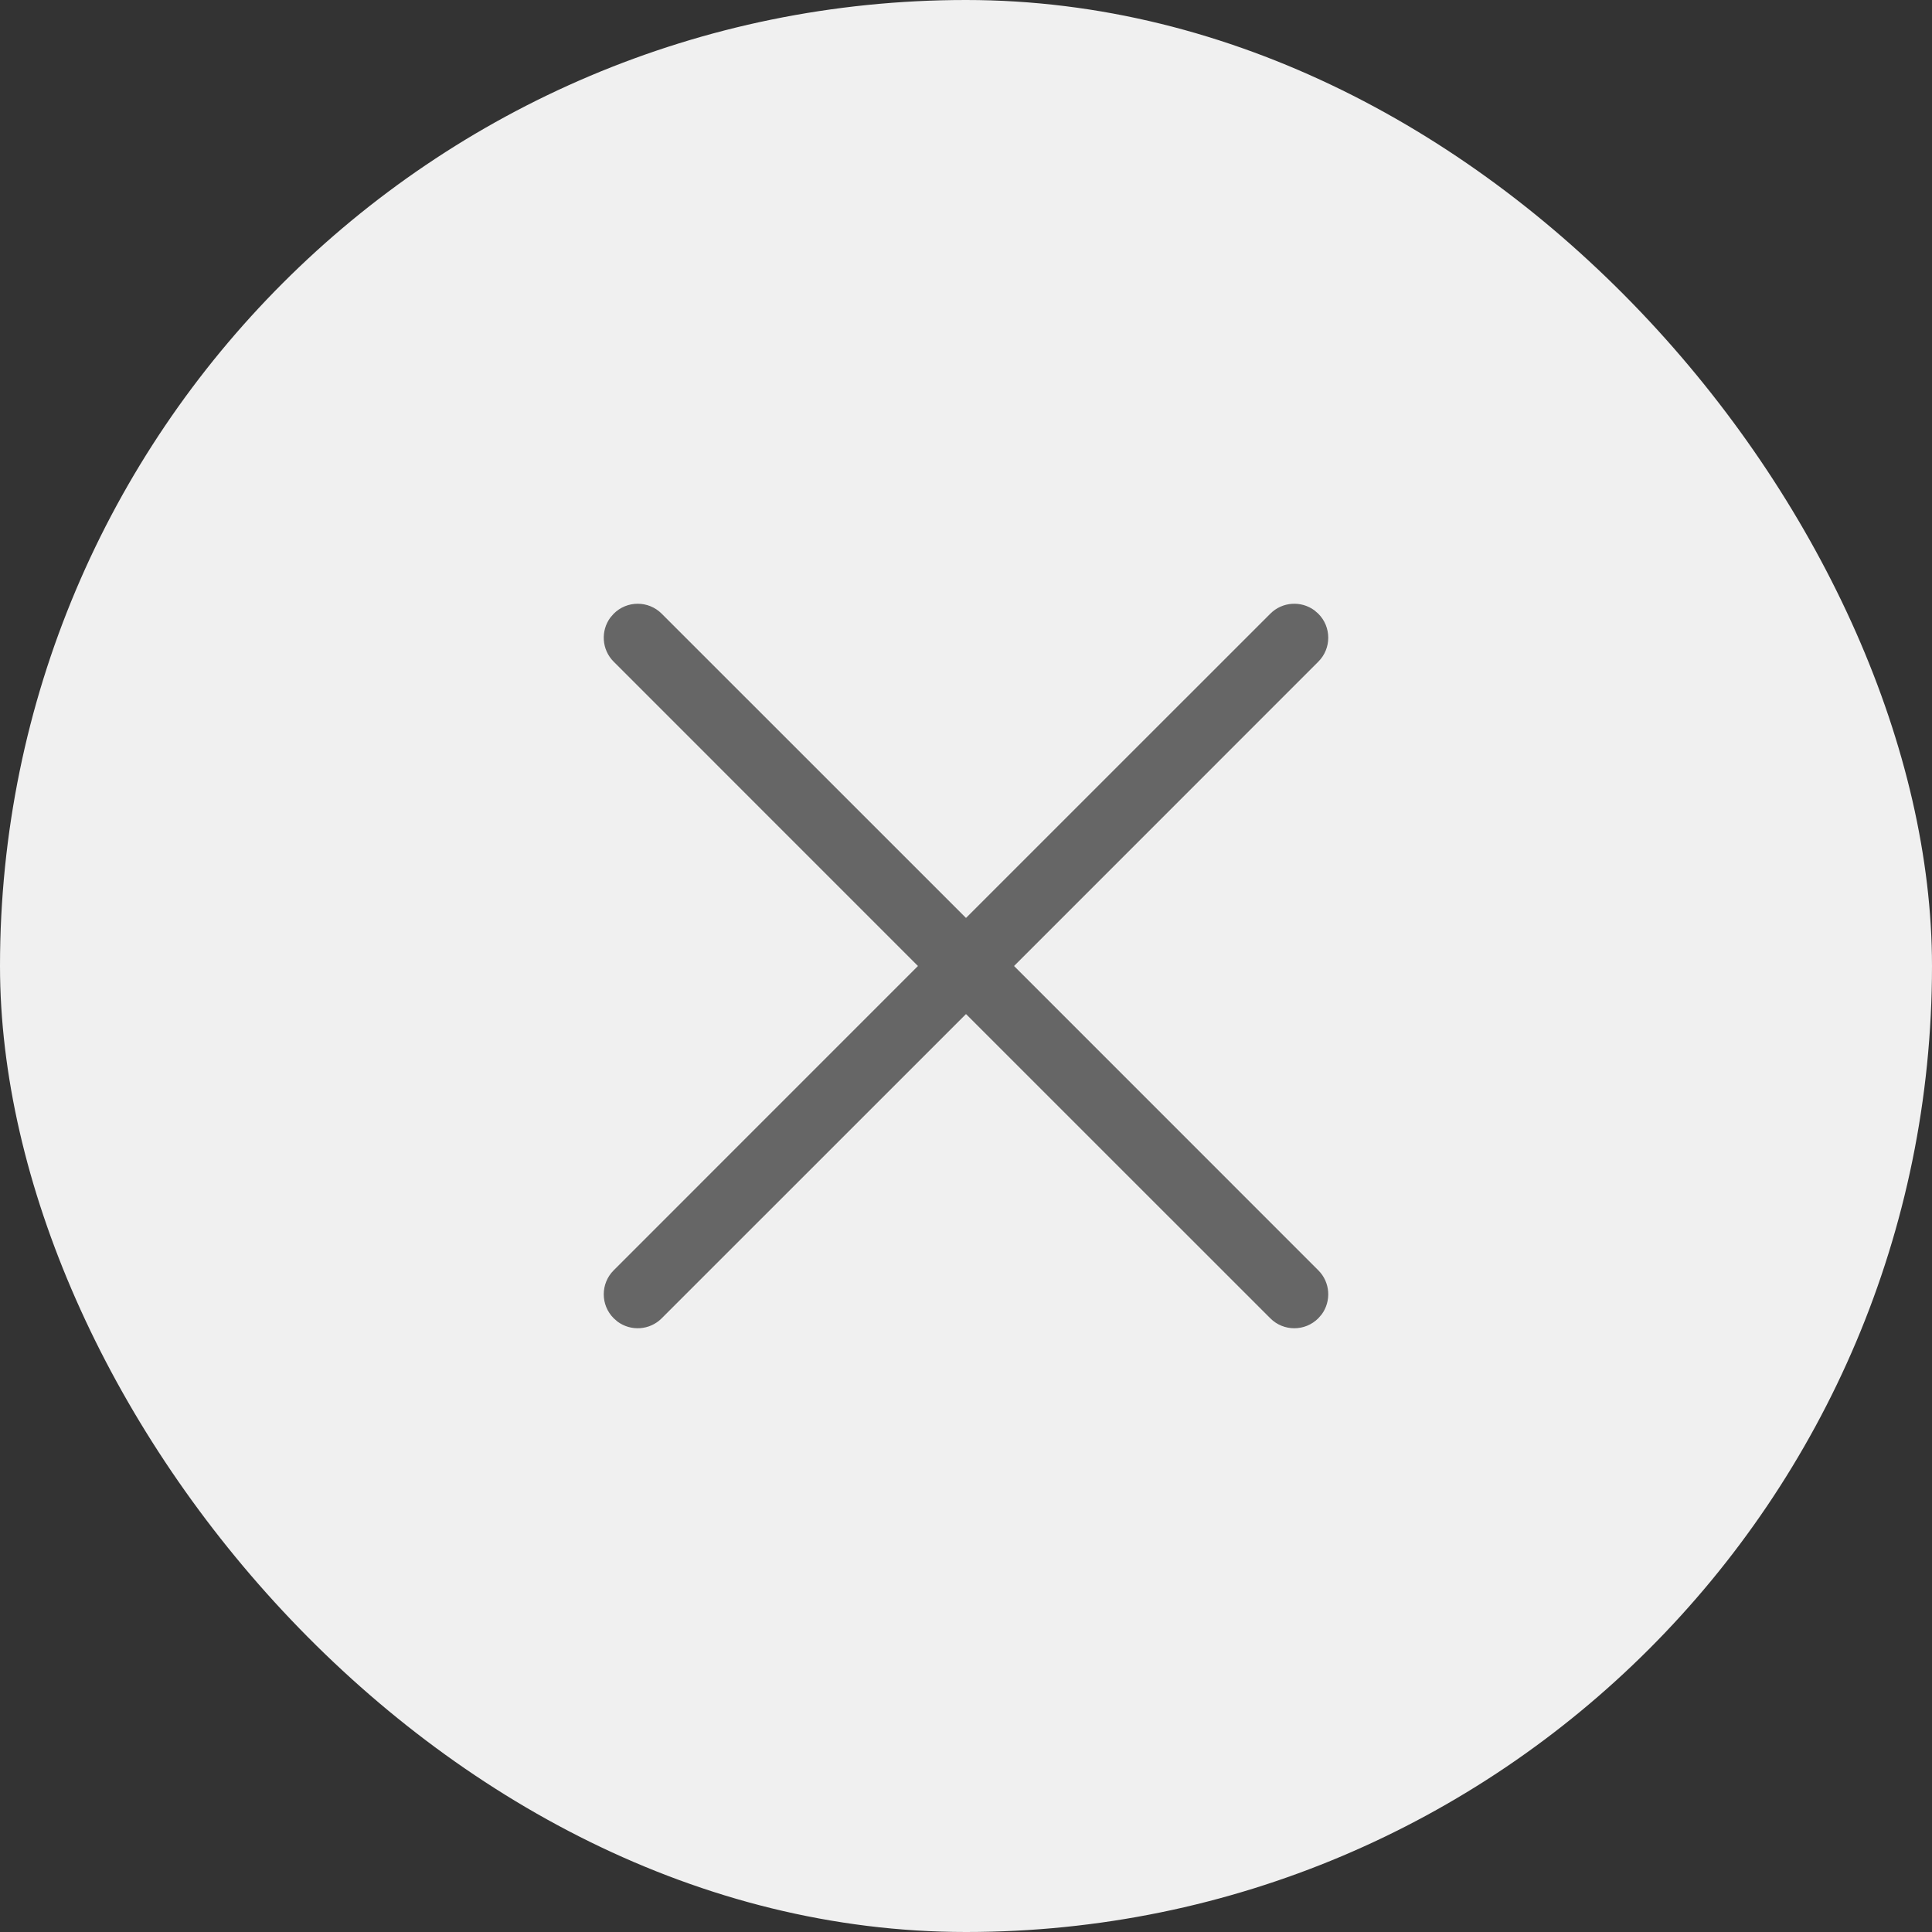
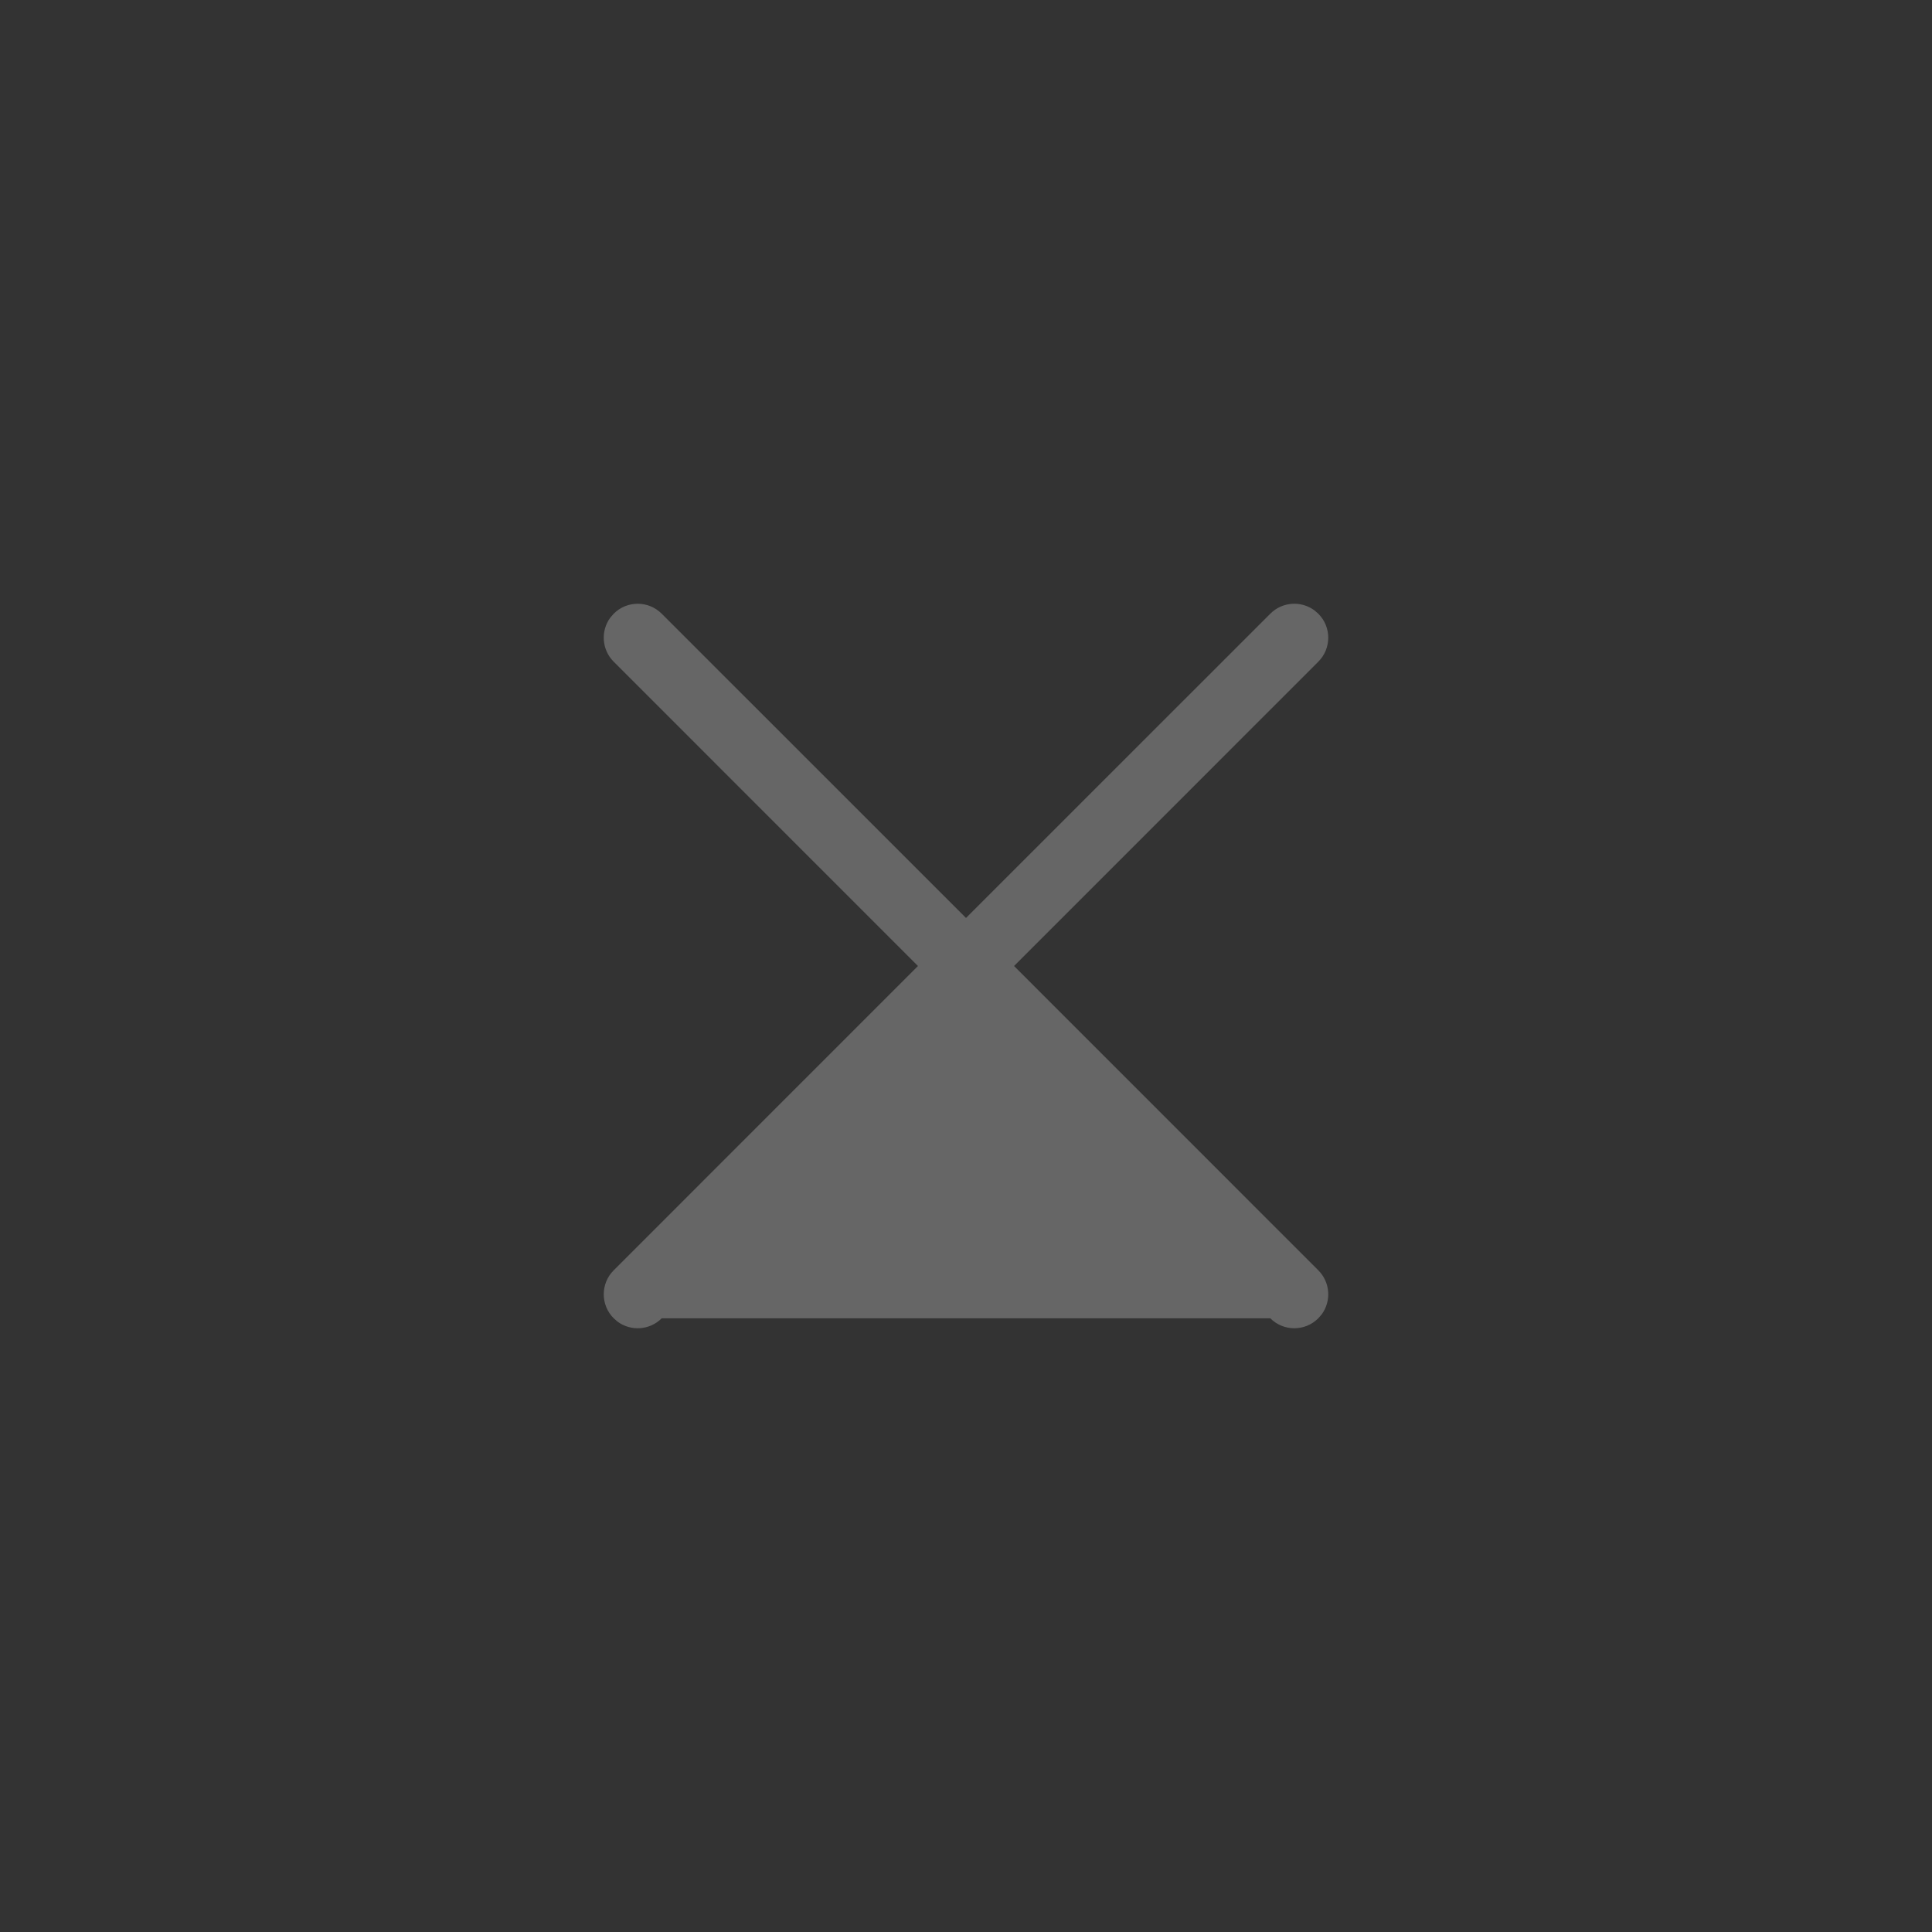
<svg xmlns="http://www.w3.org/2000/svg" width="32" height="32" viewBox="0 0 32 32" fill="none">
  <rect x="0" y="0" width="32" height="32" fill="#333333" stroke="none" />
-   <rect width="32" height="32" rx="16" fill="#F0F0F0" />
-   <path fill-rule="evenodd" clip-rule="evenodd" d="M10.165 10.165C10.384 9.945 10.741 9.945 10.96 10.165L16 15.204L21.04 10.165C21.239 9.965 21.552 9.947 21.772 10.11L21.835 10.165C22.055 10.384 22.055 10.741 21.835 10.96L16.796 16L21.835 21.04C22.035 21.239 22.053 21.552 21.89 21.772L21.835 21.835C21.616 22.055 21.259 22.055 21.04 21.835L16 16.796L10.96 21.835C10.761 22.035 10.448 22.053 10.228 21.89L10.165 21.835C9.945 21.616 9.945 21.259 10.165 21.04L15.204 16L10.165 10.96C9.965 10.761 9.947 10.448 10.11 10.228L10.165 10.165Z" fill="#666666" />
+   <path fill-rule="evenodd" clip-rule="evenodd" d="M10.165 10.165C10.384 9.945 10.741 9.945 10.96 10.165L16 15.204L21.04 10.165C21.239 9.965 21.552 9.947 21.772 10.11L21.835 10.165C22.055 10.384 22.055 10.741 21.835 10.96L16.796 16L21.835 21.04C22.035 21.239 22.053 21.552 21.89 21.772L21.835 21.835C21.616 22.055 21.259 22.055 21.04 21.835L10.96 21.835C10.761 22.035 10.448 22.053 10.228 21.89L10.165 21.835C9.945 21.616 9.945 21.259 10.165 21.04L15.204 16L10.165 10.96C9.965 10.761 9.947 10.448 10.11 10.228L10.165 10.165Z" fill="#666666" />
</svg>